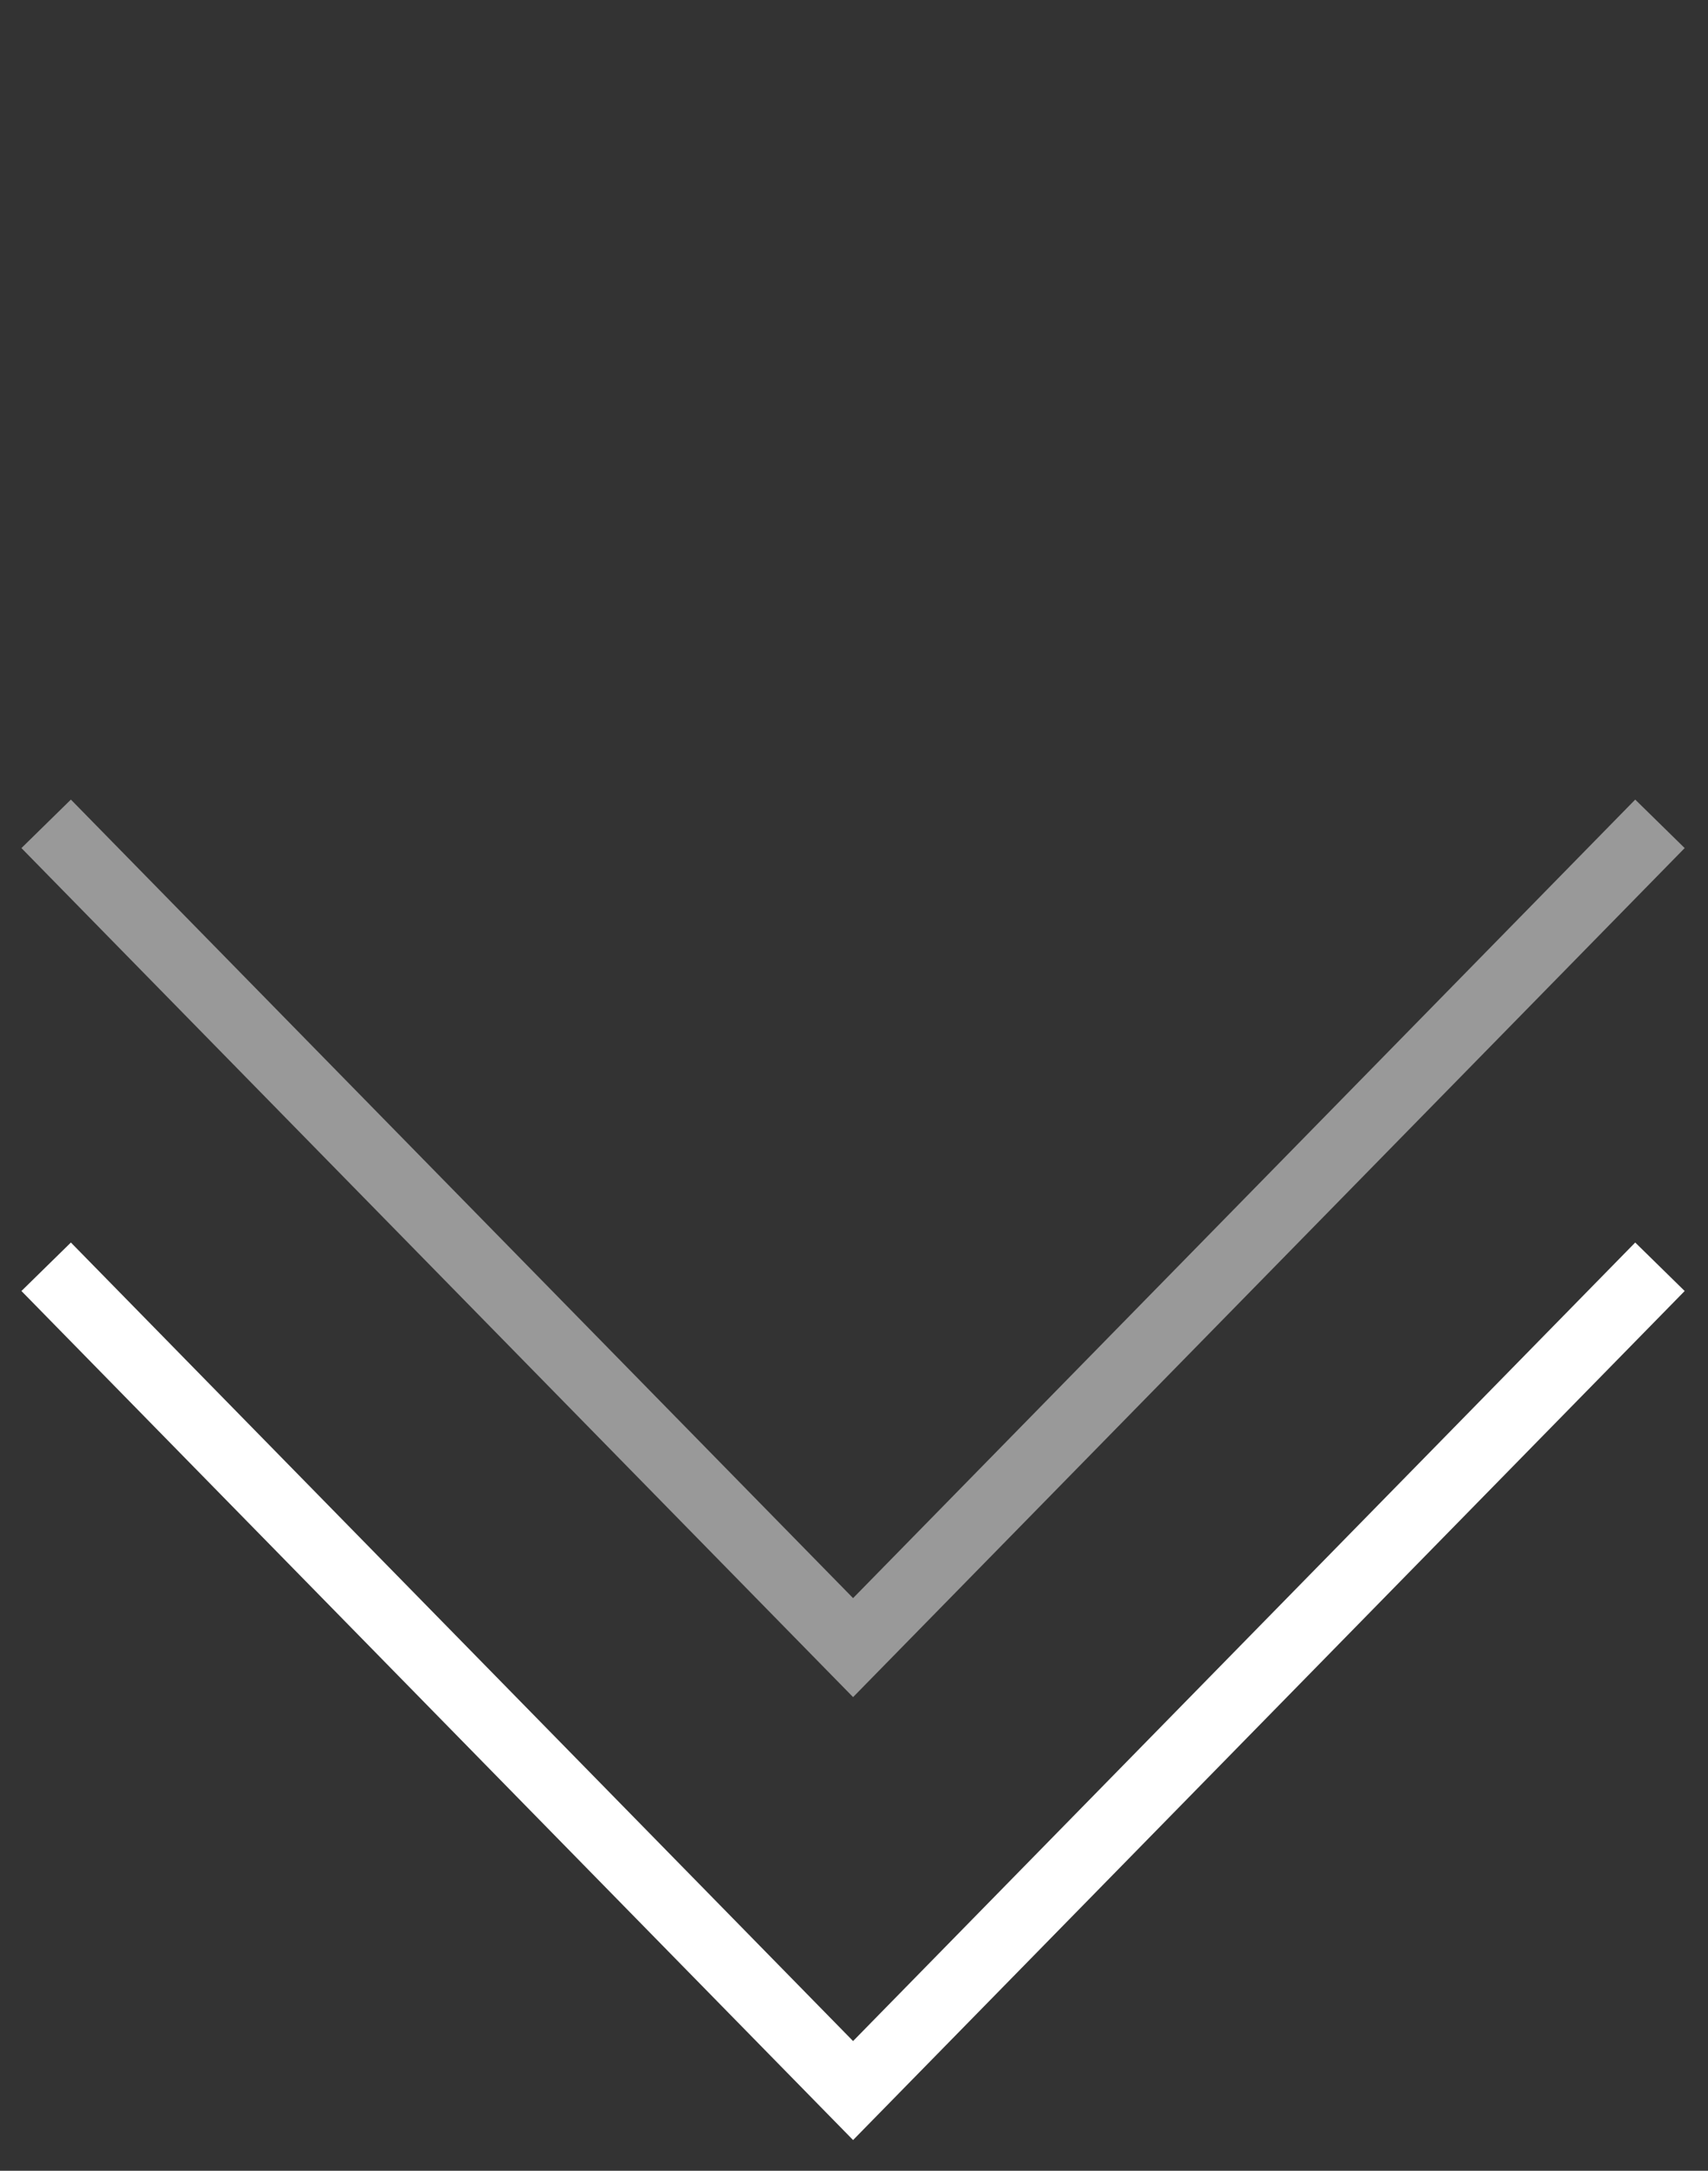
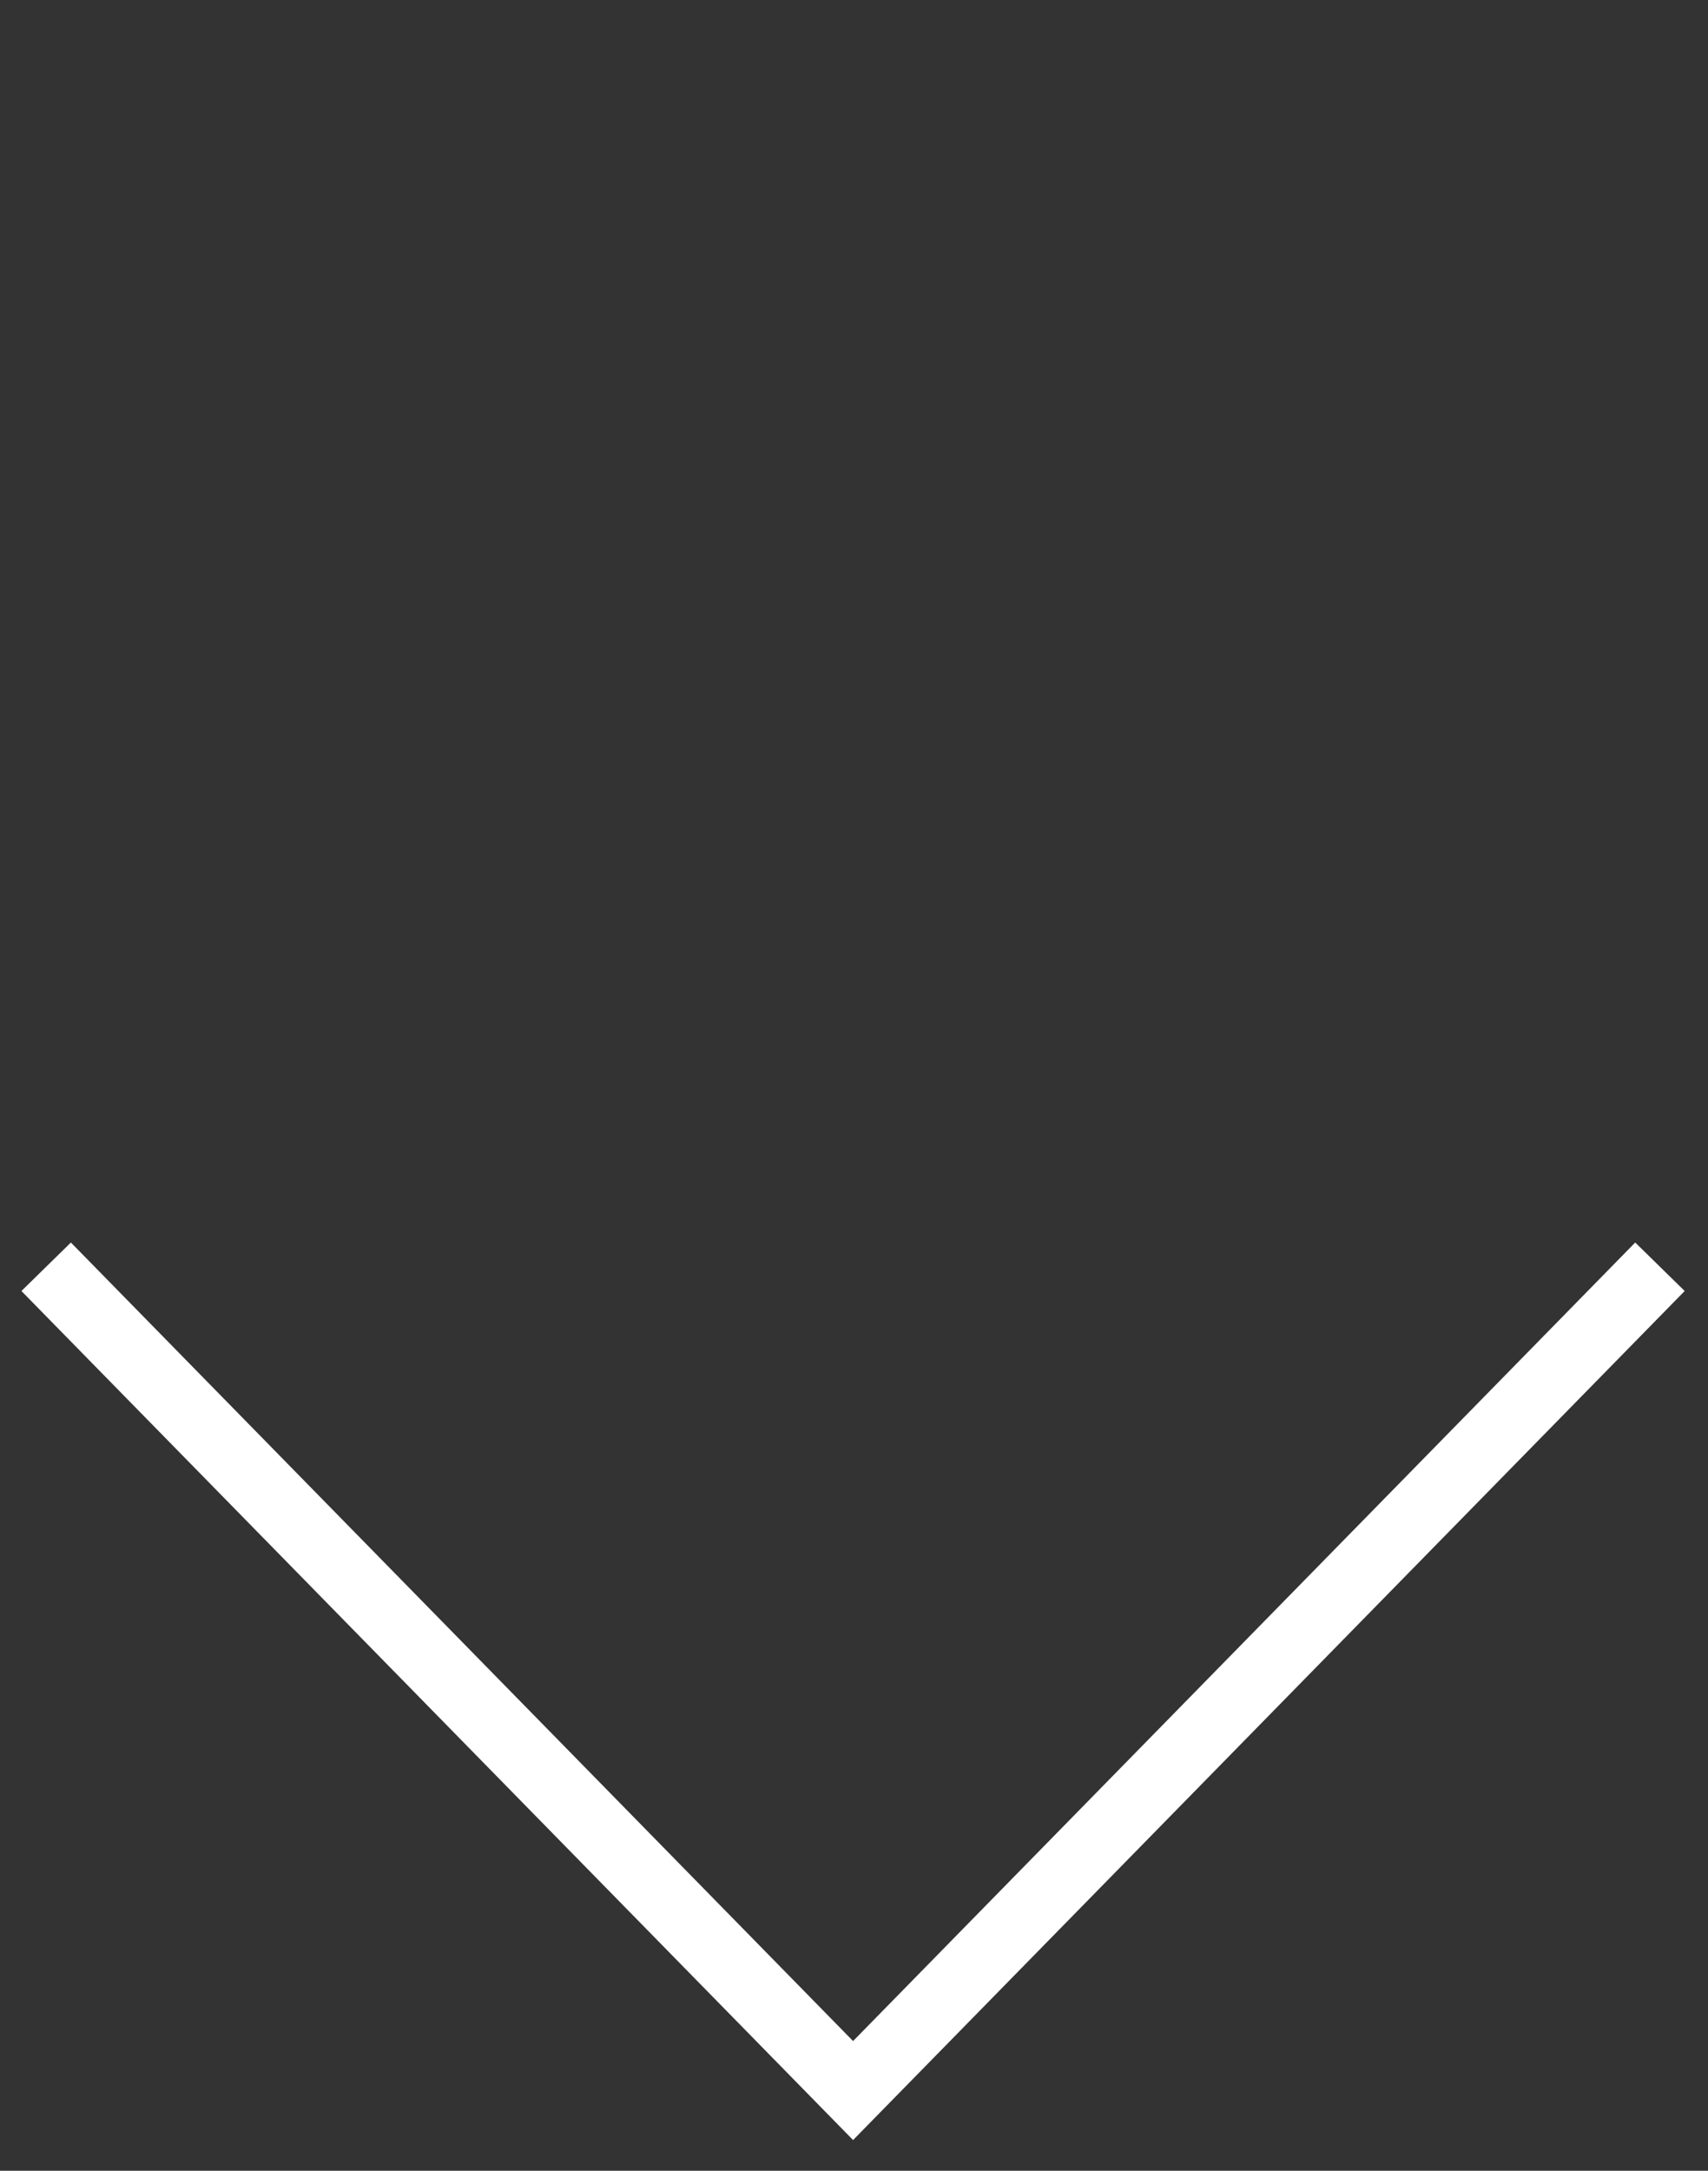
<svg xmlns="http://www.w3.org/2000/svg" width="37" height="47" viewBox="0 0 37 47" fill="none">
  <rect x="0" y="0" width="37" height="47" fill="#333333" stroke="none" />
  <path d="M1 27.427L18.48 45.263L35.959 27.427" stroke="white" stroke-width="1.5" />
-   <path opacity="0.5" d="M1 17.837L18.48 35.673L35.959 17.837" stroke="white" stroke-width="1.5" />
</svg>